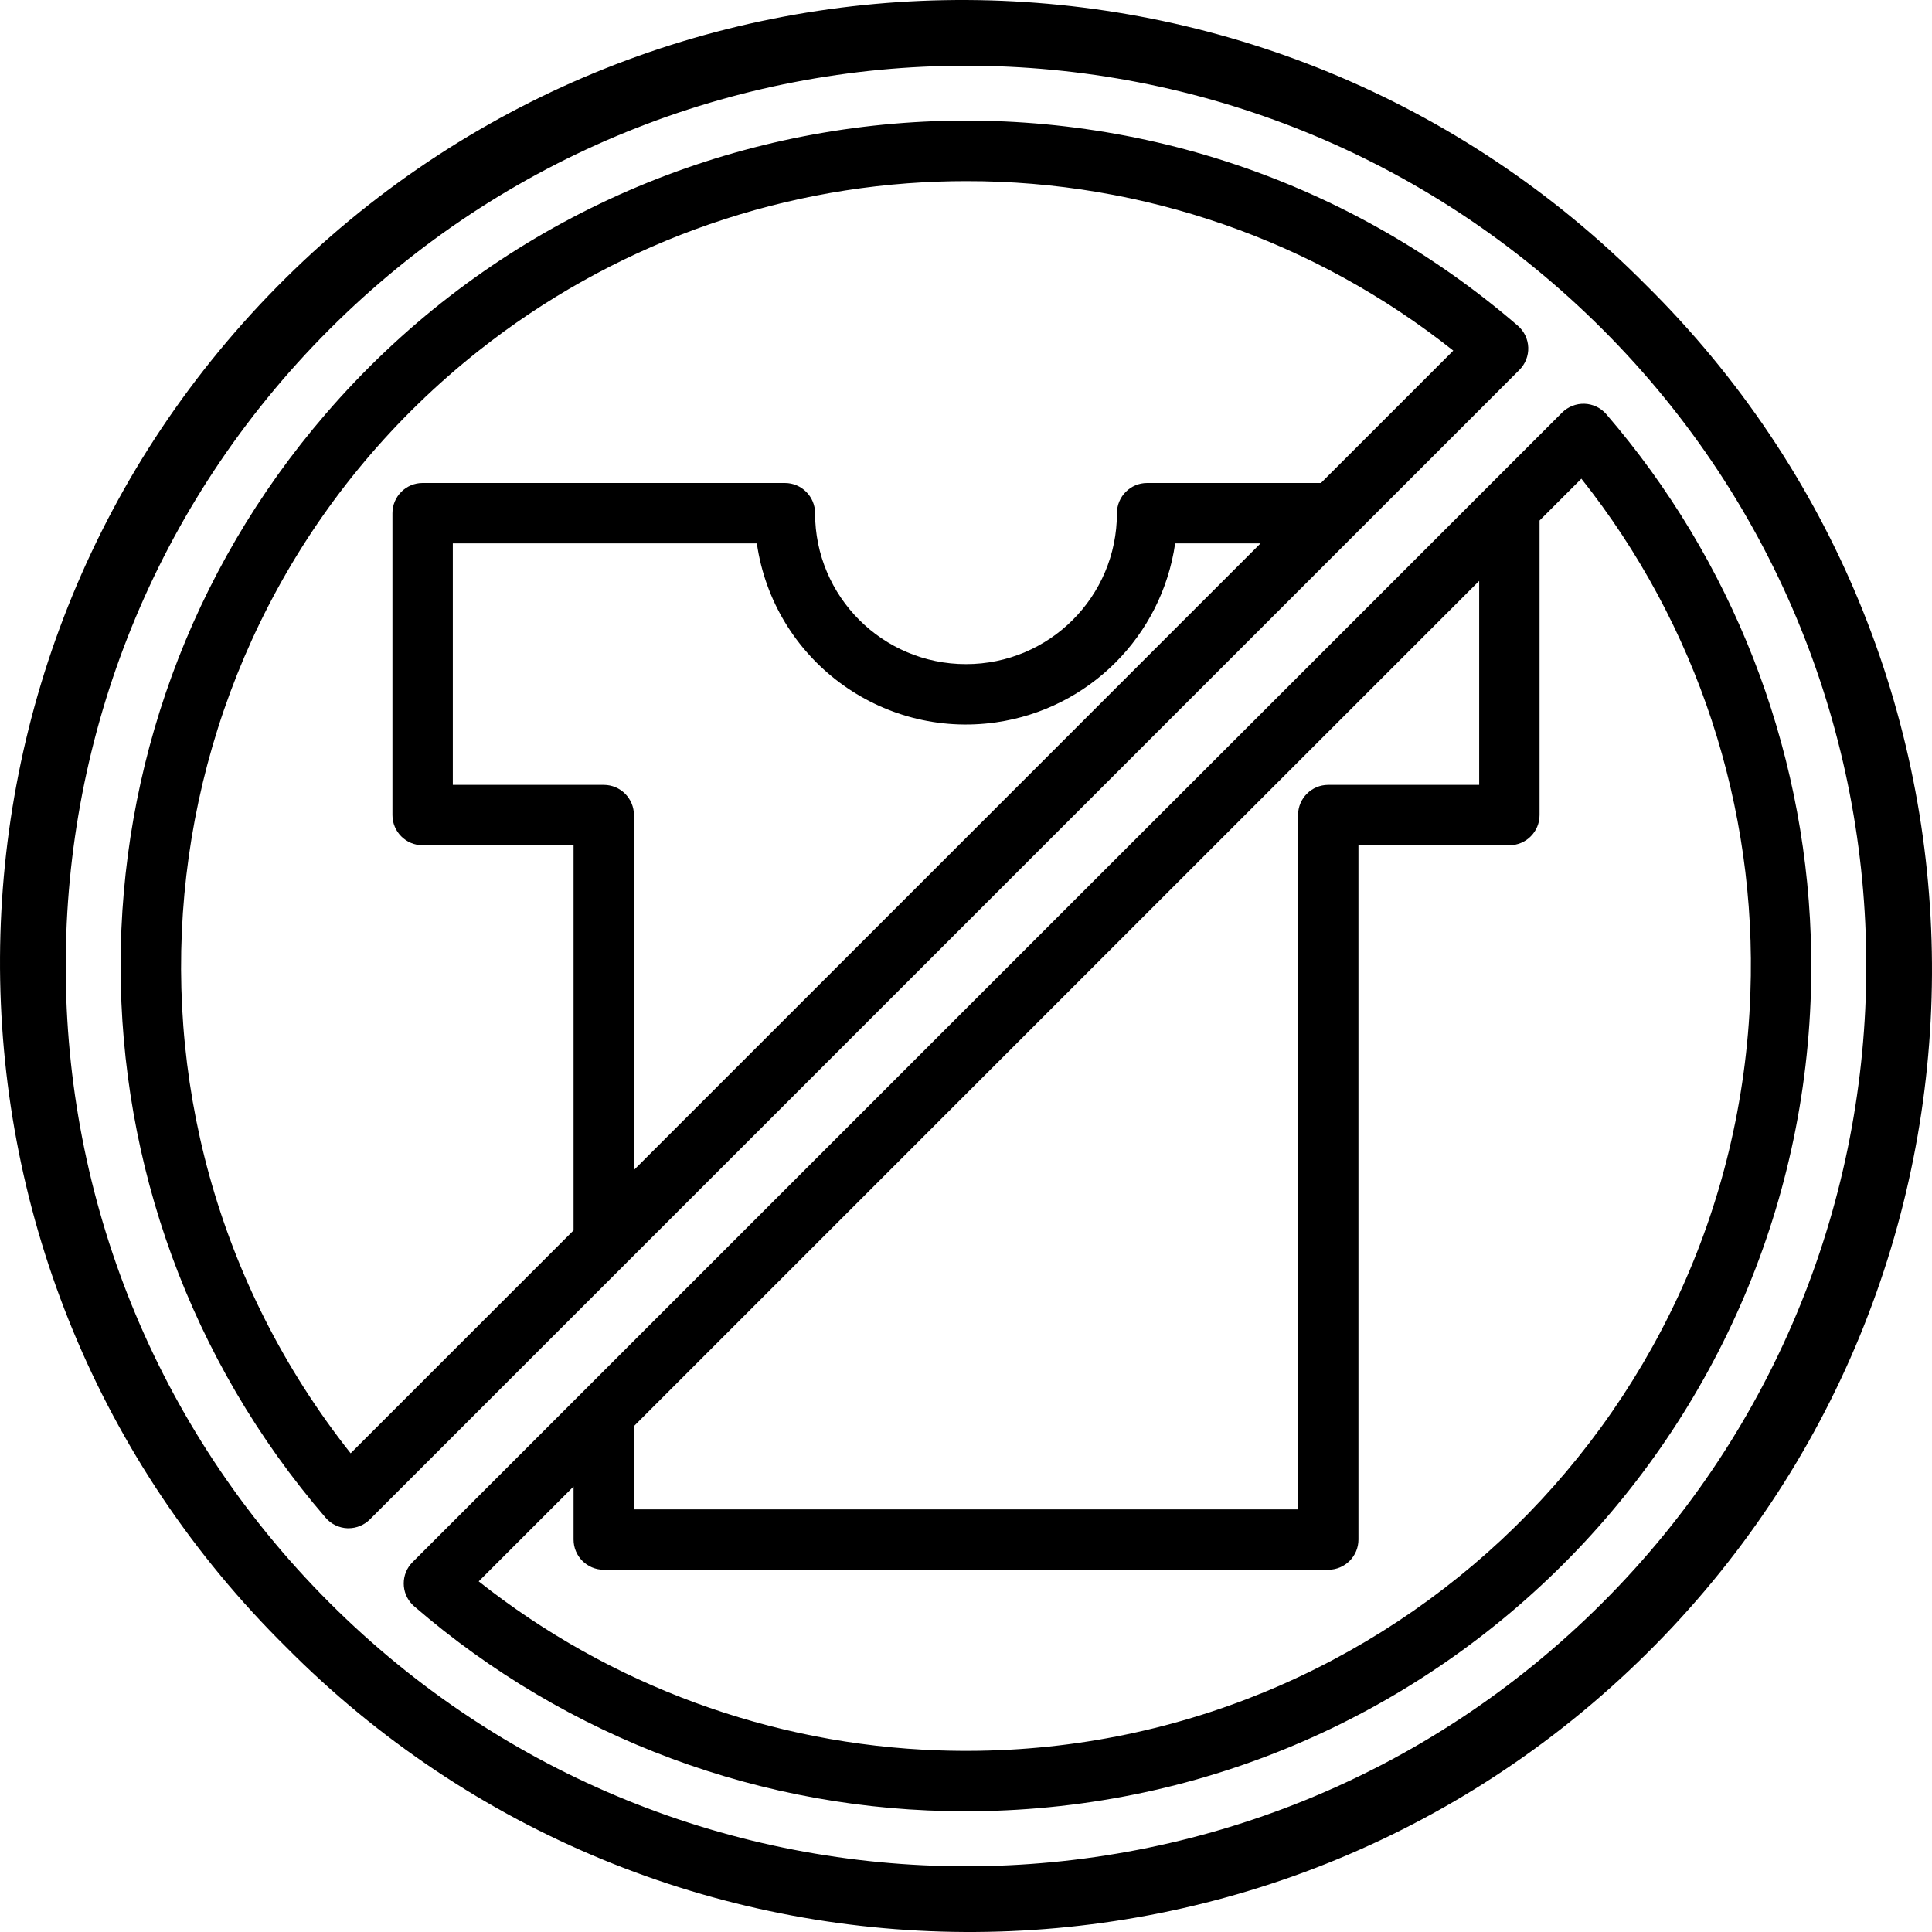
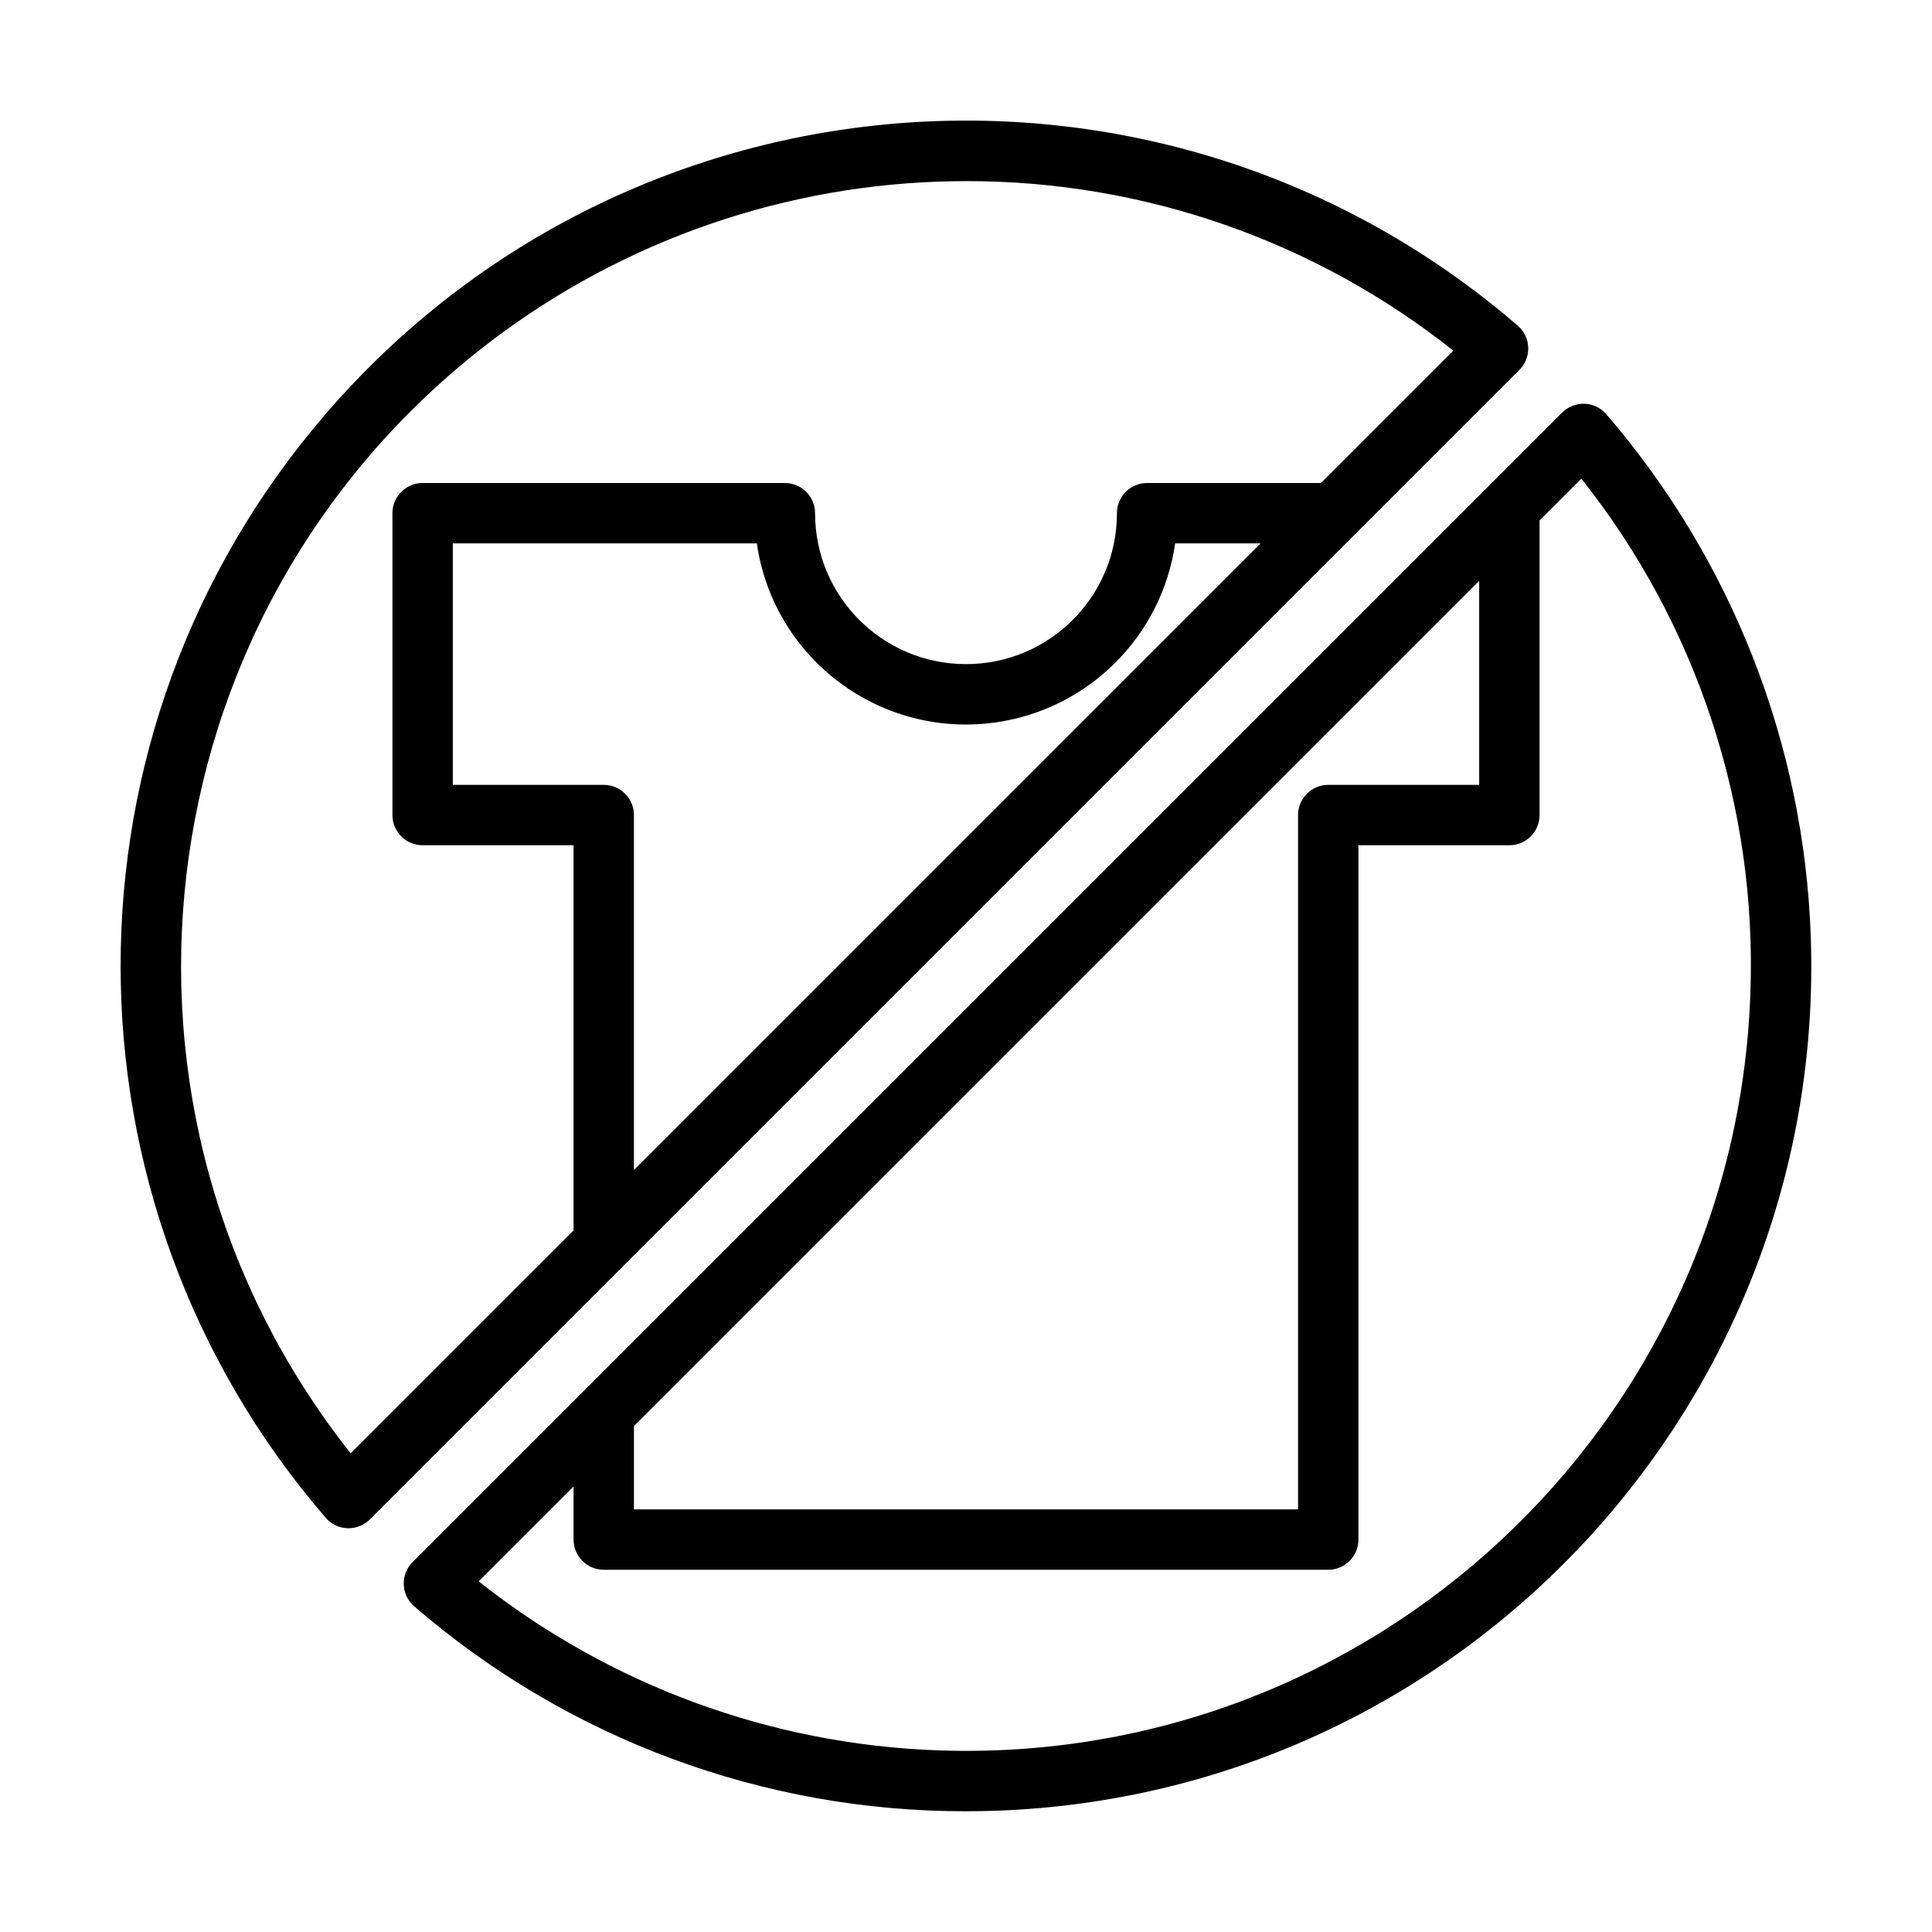
<svg xmlns="http://www.w3.org/2000/svg" id="Capa_1" enable-background="new 0 0 512 512" height="512" viewBox="0 0 512 512" width="512">
  <g>
-     <path d="m436.337 75.663c-99.067-100.129-260.546-100.989-360.674-1.922s-100.989 260.547-1.922 360.675c.637.644 1.278 1.284 1.922 1.922 99.067 100.128 260.547 100.989 360.675 1.922s100.989-260.547 1.922-360.675c-.638-.645-1.279-1.285-1.923-1.922zm-11.631 349.043c-93.174 93.174-244.239 93.174-337.413 0s-93.174-244.239 0-337.413 244.239-93.174 337.413 0 93.174 244.239 0 337.413z" />
    <path d="m405 92.076c-.081-2.222-1.083-4.31-2.766-5.763-93.695-80.783-235.137-70.316-315.92 23.378-72.468 84.05-72.468 208.491 0 292.542 1.453 1.683 3.541 2.686 5.763 2.767h.292c2.121 0 4.156-.843 5.656-2.343l304.636-304.632c1.572-1.572 2.42-3.727 2.339-5.949zm-245 115.924h-40v-64h80.57c4.421 30.613 32.822 51.846 63.435 47.425 24.573-3.549 43.877-22.852 47.425-47.425h22.629l-166.059 166.059v-94.059c0-4.418-3.582-8-8-8zm190.059-80h-46.059c-4.418 0-8 3.582-8 8 0 22.091-17.909 40-40 40s-40-17.909-40-40c0-4.418-3.582-8-8-8h-96c-4.418 0-8 3.582-8 8v80c0 4.418 3.582 8 8 8h40v102.059l-59.076 59.076c-71.314-90.066-56.112-220.891 33.955-292.204 34.816-27.567 77.54-43.268 121.921-44.806 2.425-.083 4.845-.125 7.261-.125 46.869-.065 92.373 15.772 129.074 44.923z" />
    <path d="m425.69 109.77c-1.453-1.687-3.545-2.691-5.77-2.77-2.221-.071-4.372.776-5.95 2.34l-304.63 304.63c-3.126 3.122-3.129 8.188-.007 11.314.141.141.286.276.437.406 40.598 35.1 92.492 54.383 146.16 54.31 2.61 0 5.21-.04 7.83-.13 123.638-4.281 220.396-107.979 216.115-231.617-1.765-50.984-20.881-99.839-54.185-138.483zm-257.69 268.17 224-224v54.06h-40c-4.418 0-8 3.582-8 8v184h-176zm295.87-114.73c-3.997 114.819-100.317 204.658-215.136 200.66-44.363-1.544-87.069-17.239-121.874-44.79l25.14-25.14v14.06c0 4.418 3.582 8 8 8h192c4.418 0 8-3.582 8-8v-184h40c4.418 0 8-3.582 8-8v-78.06l11.08-11.08c30.698 38.662 46.582 87.015 44.79 136.35z" />
  </g>
</svg>